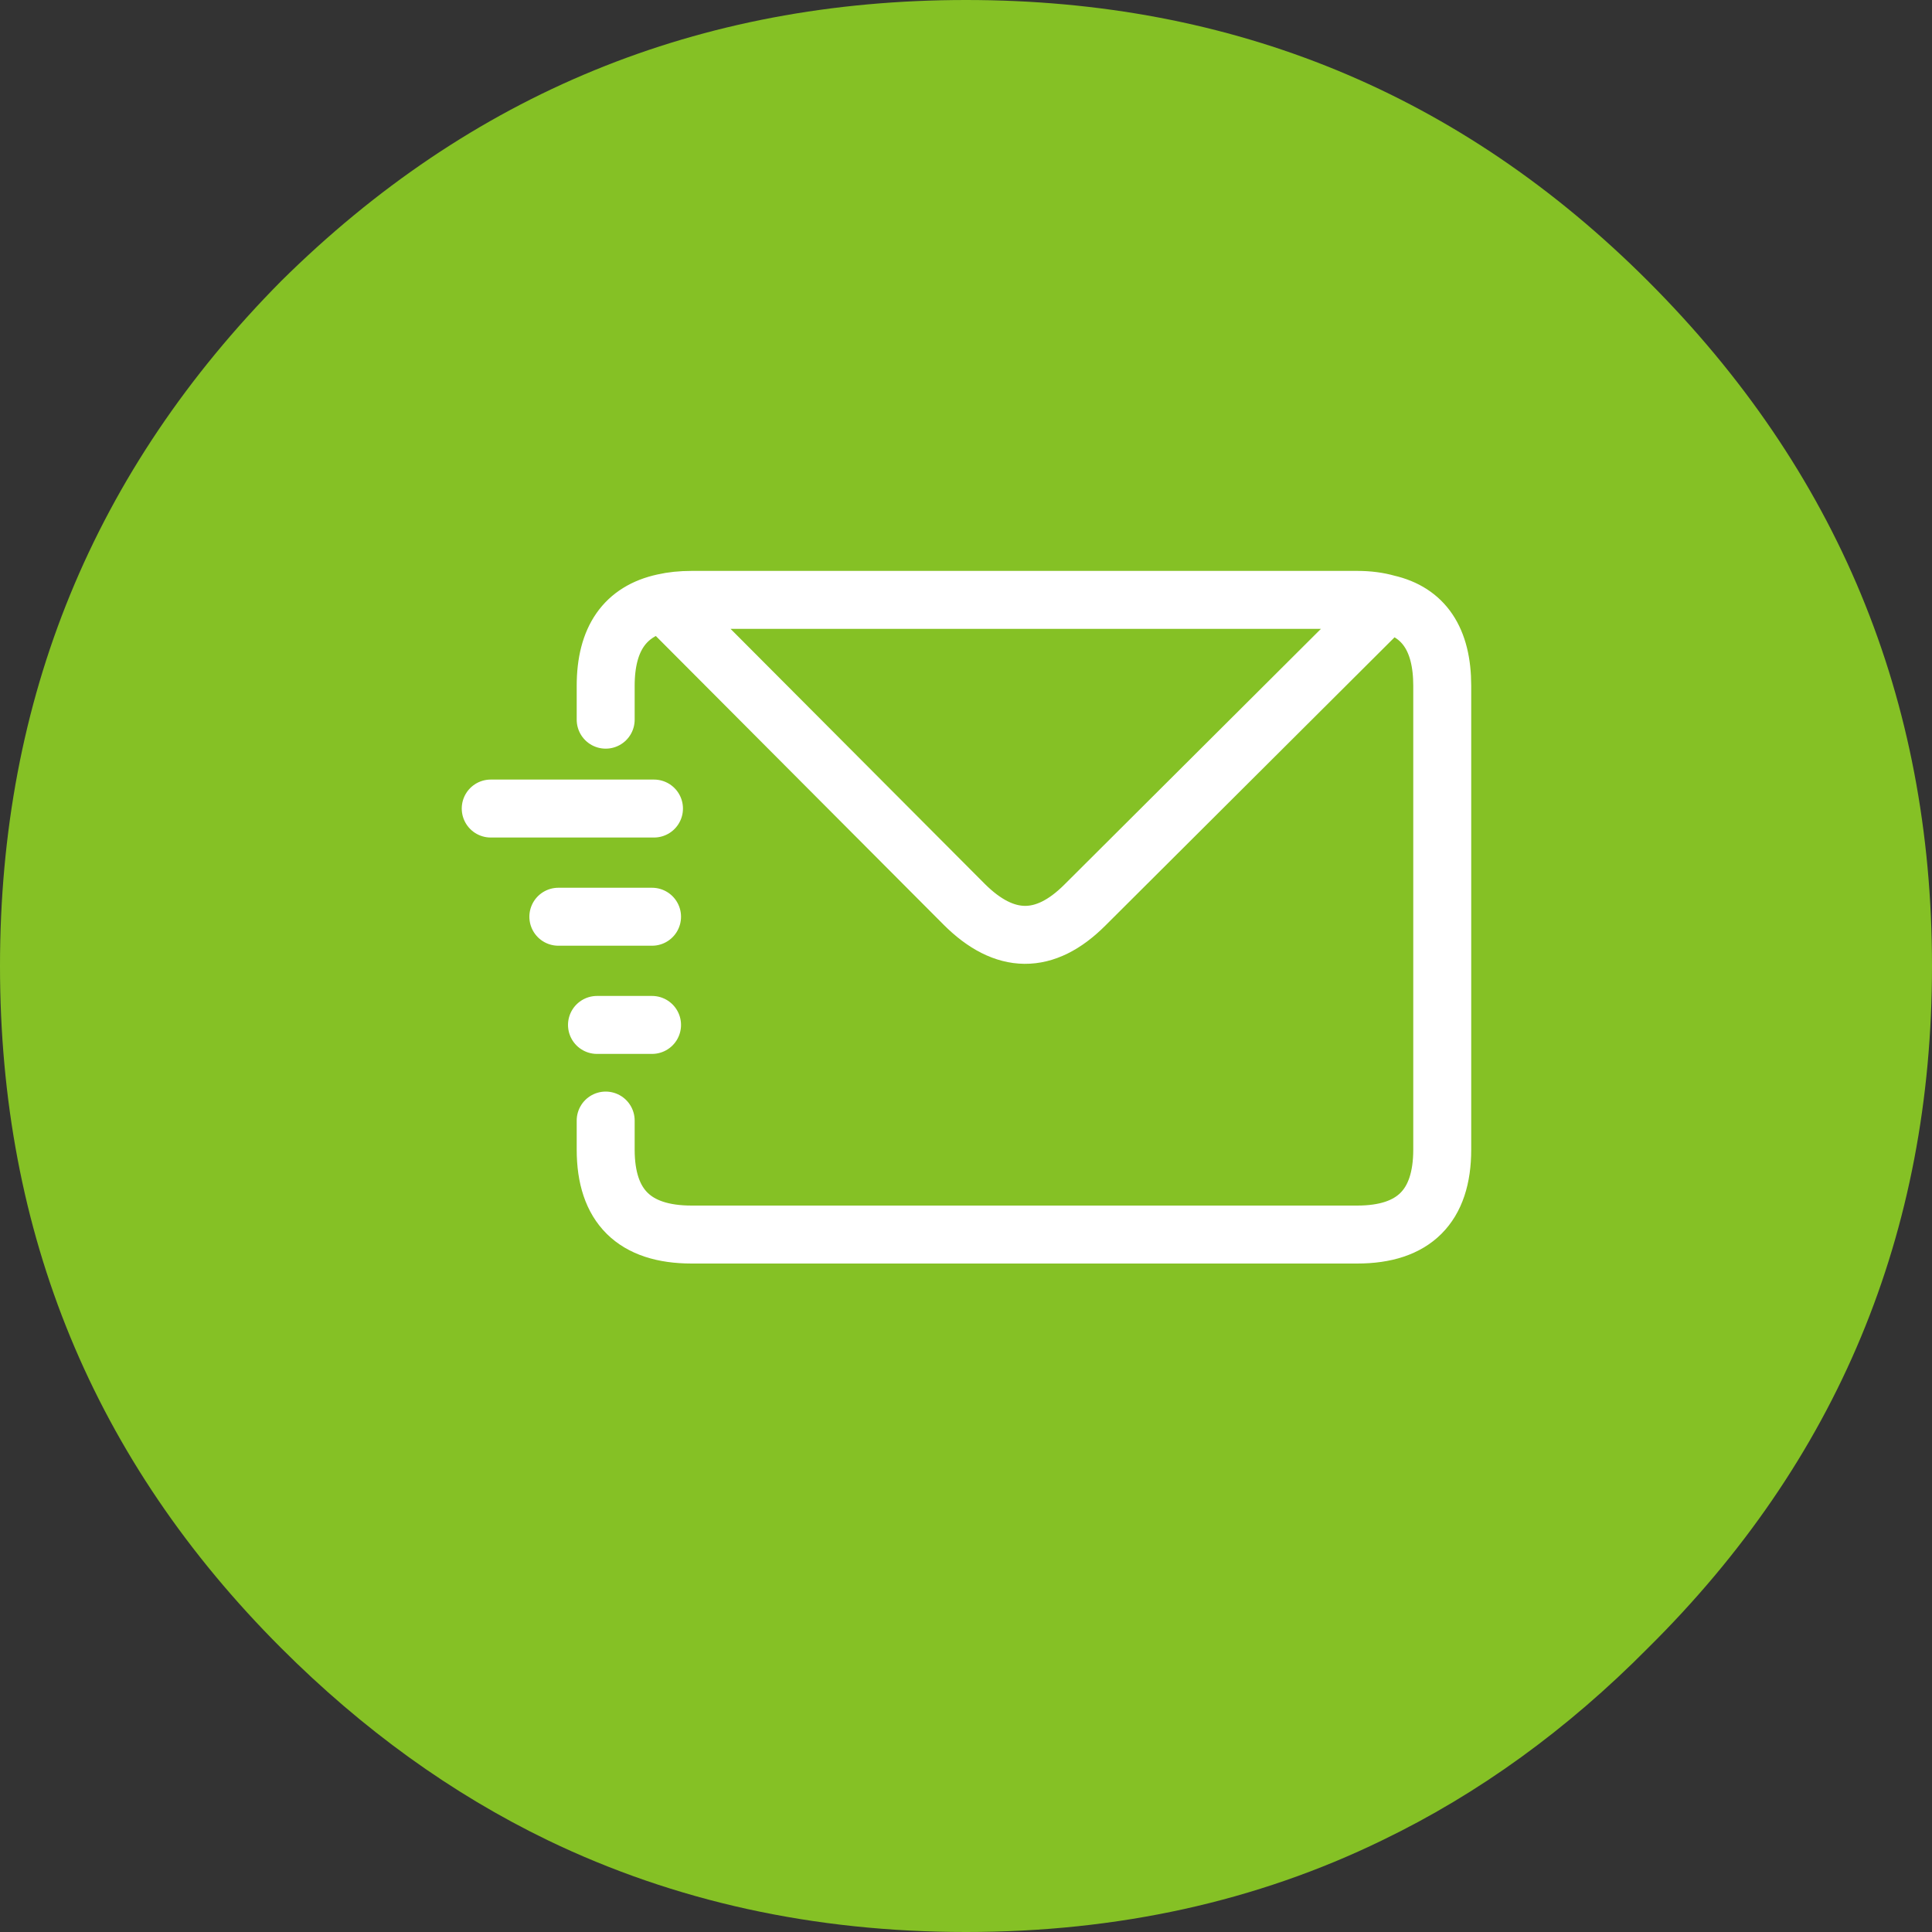
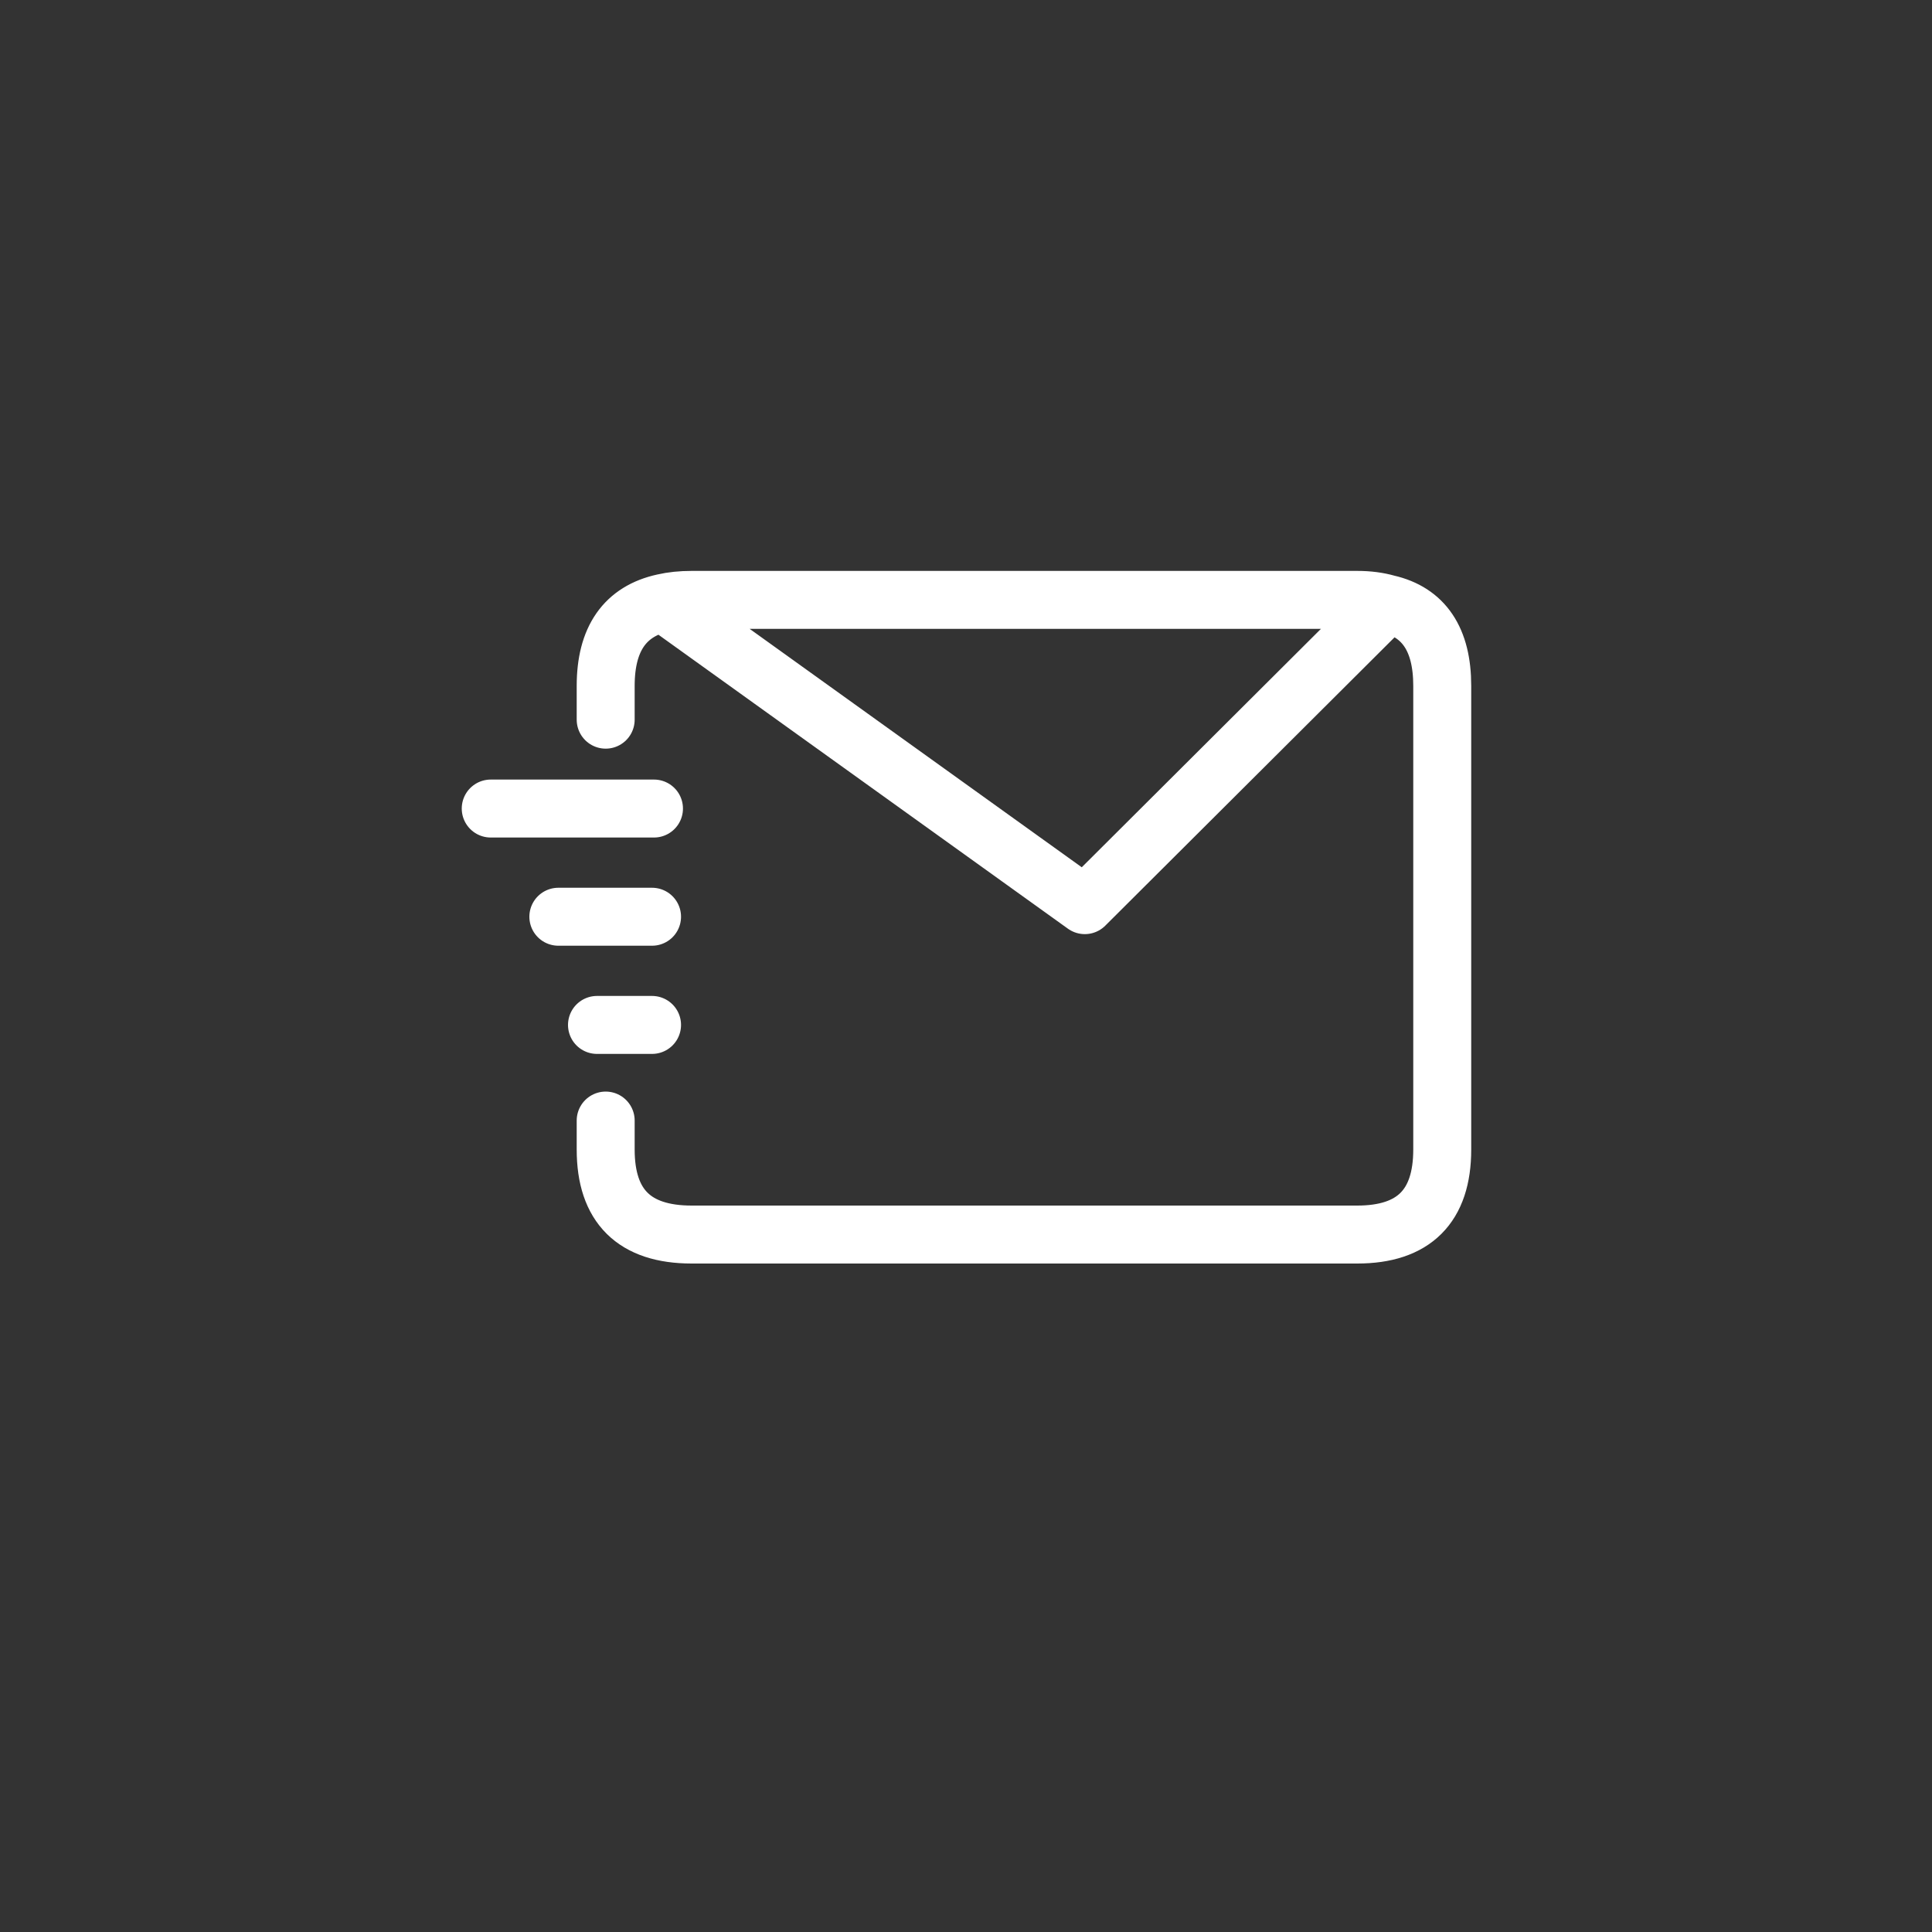
<svg xmlns="http://www.w3.org/2000/svg" xmlns:xlink="http://www.w3.org/1999/xlink" version="1.1" preserveAspectRatio="none" x="0px" y="0px" width="100px" height="100px" viewBox="0 0 100 100">
  <rect x="0" y="0" width="100" height="100" fill="#333333" stroke="none" />
  <defs>
    <g id="Layer4_0_FILL">
-       <path fill="#85C125" stroke="none" d=" M 85.3 85.3 Q 100 70.75 100 50 100 29.25 85.3 14.55 70.75 0 50 0 29.25 0 14.55 14.55 0 29.25 0 50 0 70.75 14.55 85.3 20.894 91.644 28.35 95.25 38.205 100 50 100 61.795 100 71.55 95.25 79.021 91.644 85.3 85.3 Z" />
-     </g>
-     <path id="Layer2_0_1_STROKES" stroke="#FFFFFF" stroke-width="3" stroke-linejoin="round" stroke-linecap="round" fill="none" d=" M 31.35 58 L 31.35 59.5 Q 31.35 63.9 35.8 63.9 L 70.25 63.9 Q 74.65 63.9 74.65 59.5 L 74.65 35.5 Q 74.65 31.9 71.8 31.25 L 56.15 46.85 Q 53.05 49.95 49.9 46.8 L 34.35 31.2 Q 31.35 31.85 31.35 35.5 L 31.35 37.25 M 34.35 31.2 Q 35 31.05 35.8 31.05 L 70.25 31.05 Q 71.1 31.05 71.8 31.25 M 28.9 47.45 L 33.75 47.45 M 25.4 41.85 L 33.85 41.85 M 30.9 53.05 L 33.75 53.05" />
+       </g>
+     <path id="Layer2_0_1_STROKES" stroke="#FFFFFF" stroke-width="3" stroke-linejoin="round" stroke-linecap="round" fill="none" d=" M 31.35 58 L 31.35 59.5 Q 31.35 63.9 35.8 63.9 L 70.25 63.9 Q 74.65 63.9 74.65 59.5 L 74.65 35.5 Q 74.65 31.9 71.8 31.25 L 56.15 46.85 L 34.35 31.2 Q 31.35 31.85 31.35 35.5 L 31.35 37.25 M 34.35 31.2 Q 35 31.05 35.8 31.05 L 70.25 31.05 Q 71.1 31.05 71.8 31.25 M 28.9 47.45 L 33.75 47.45 M 25.4 41.85 L 33.85 41.85 M 30.9 53.05 L 33.75 53.05" />
  </defs>
  <g transform="matrix( 1, 0, 0, 1, 0,0) ">
    <use xlink:href="#Layer4_0_FILL" />
  </g>
  <g transform="matrix( 1, 0, 0, 1, 0,0) ">
    <use xlink:href="#Layer2_0_1_STROKES" />
  </g>
</svg>